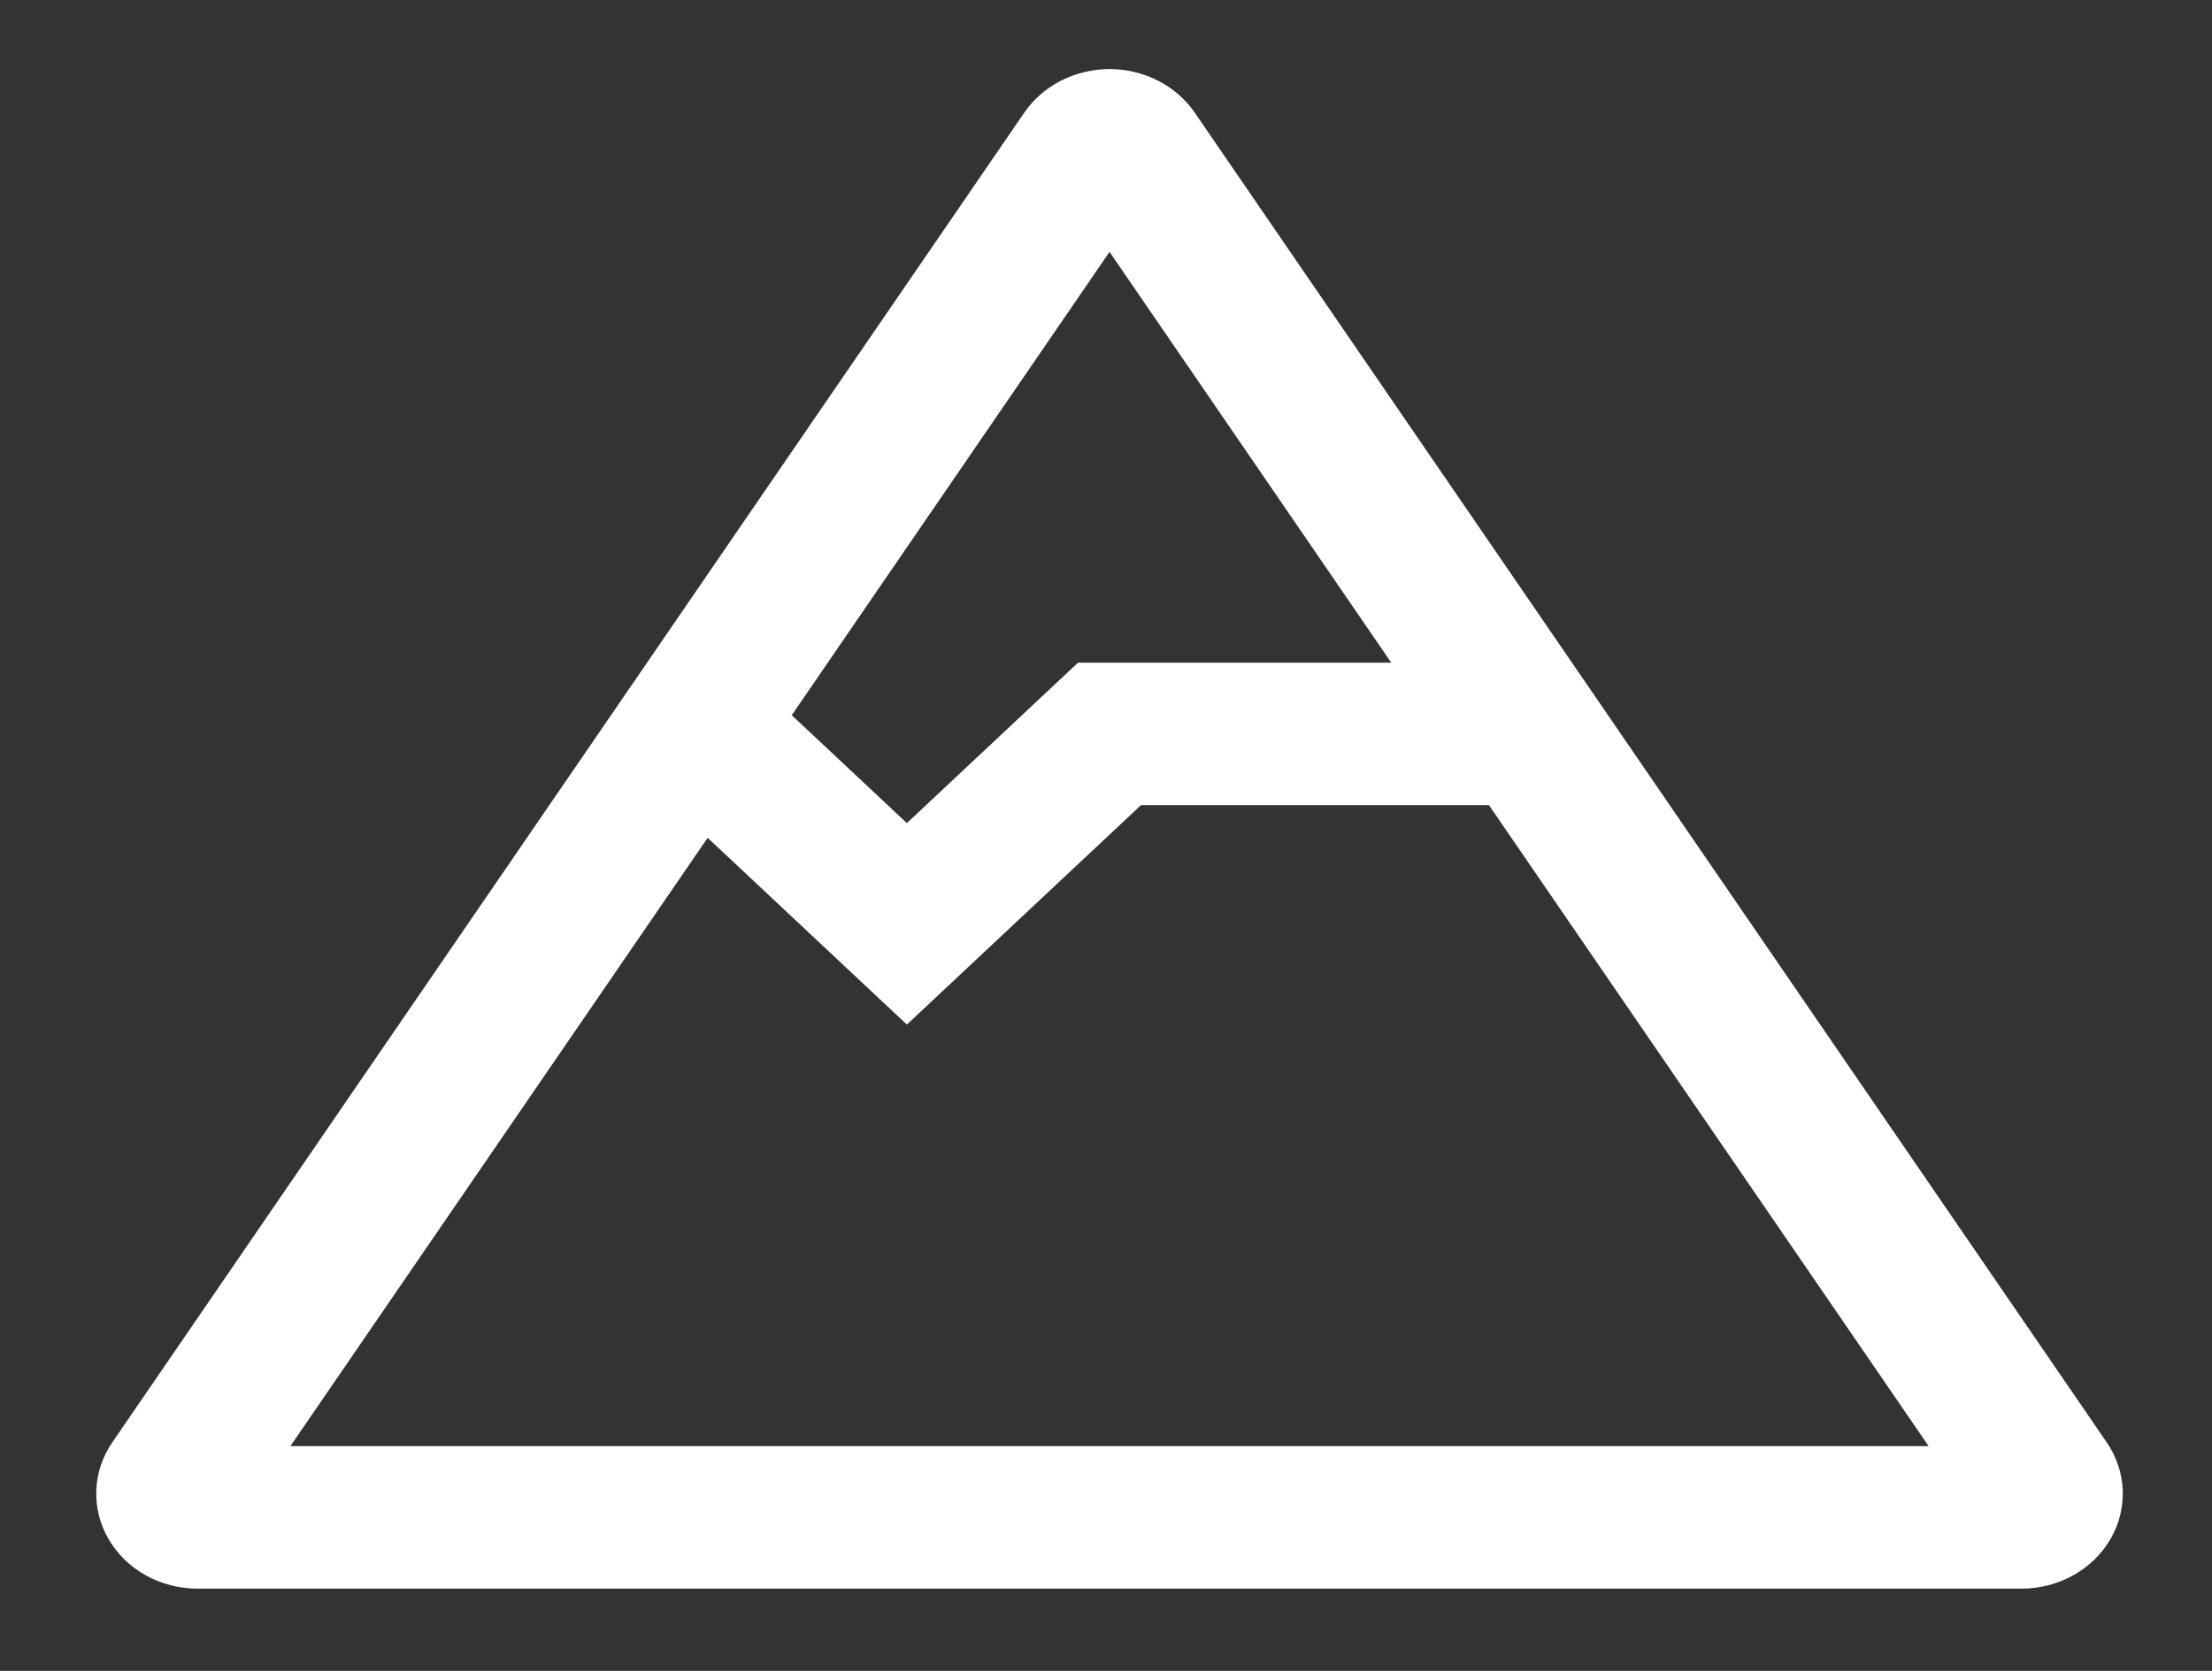
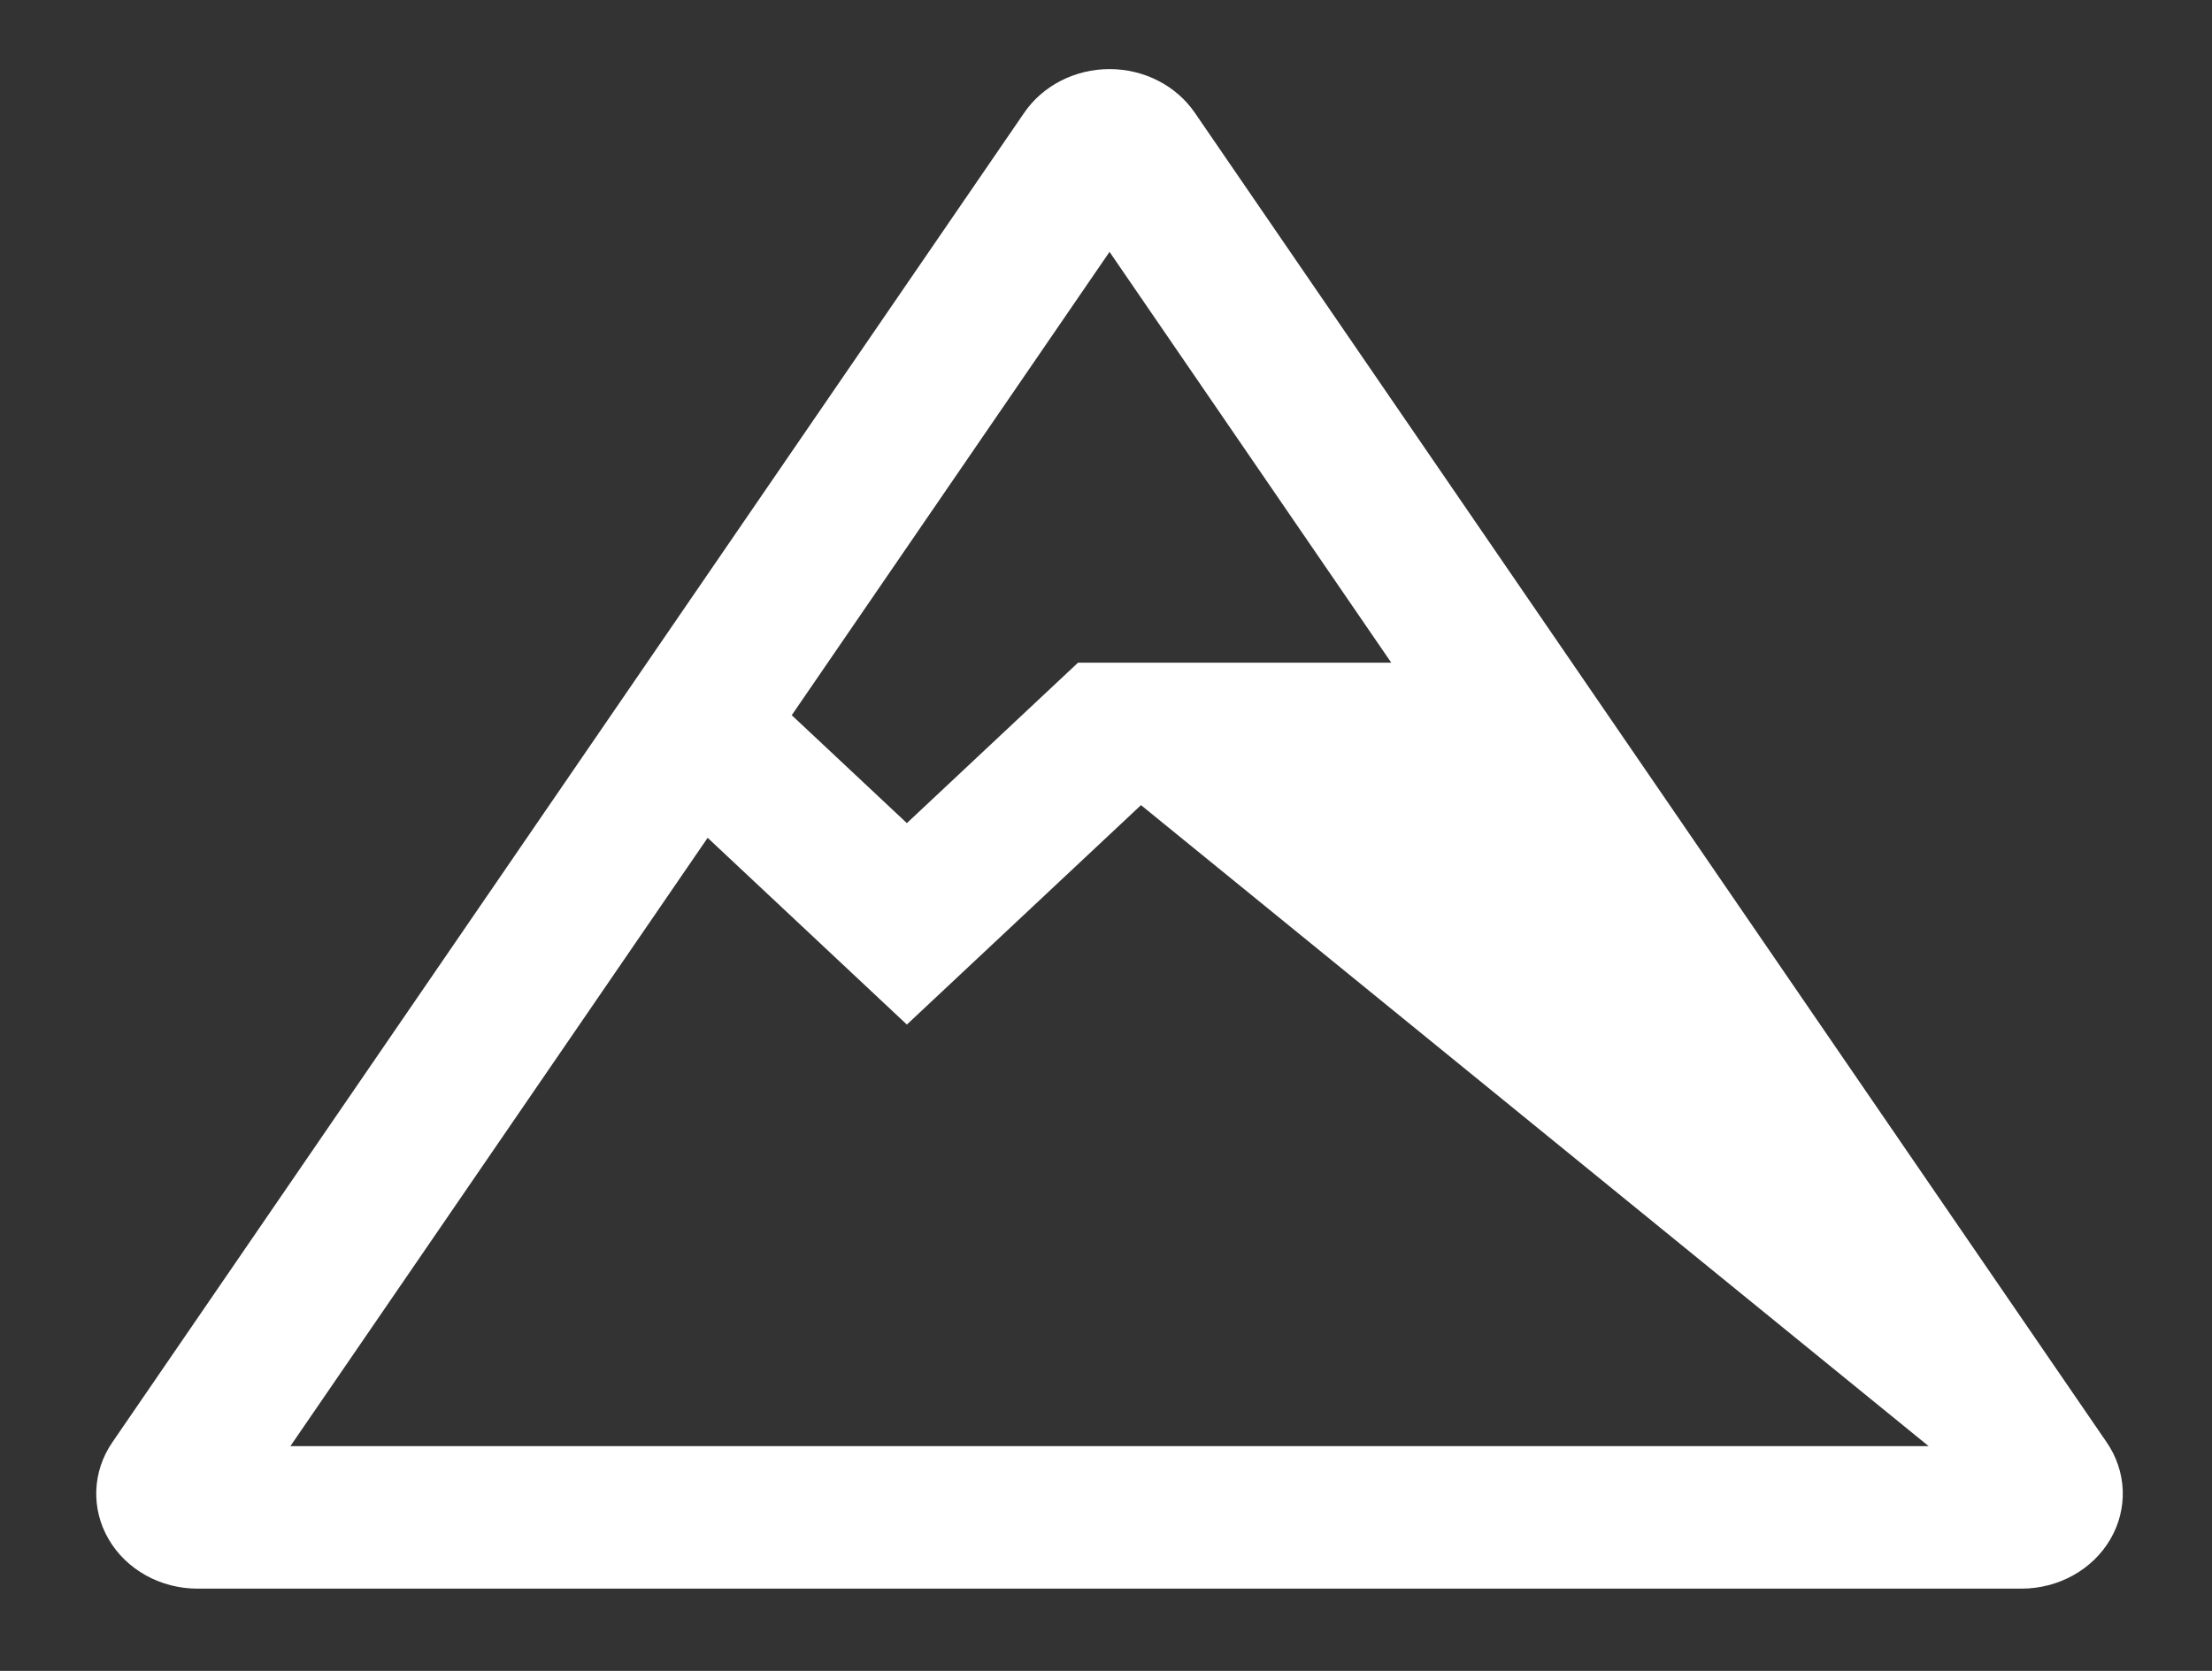
<svg xmlns="http://www.w3.org/2000/svg" width="45" height="34" viewBox="0 0 45 34" fill="none">
  <rect x="0" y="0" width="45" height="34" fill="#333333" stroke="none" />
-   <path d="M42.858 29.349L24.306 2.293C23.926 1.74 23.273 1.406 22.572 1.406C21.87 1.406 21.217 1.74 20.837 2.293L2.285 29.349C2.085 29.641 1.972 29.978 1.959 30.325C1.946 30.672 2.032 31.015 2.21 31.32C2.387 31.625 2.649 31.879 2.967 32.056C3.286 32.233 3.649 32.326 4.019 32.326H41.124C41.878 32.326 42.572 31.94 42.933 31.319C43.111 31.015 43.197 30.671 43.184 30.325C43.171 29.978 43.058 29.641 42.858 29.349ZM5.907 29.427L14.396 17.048L18.449 20.848L23.212 16.383H30.291L39.236 29.427H5.907ZM22.572 5.125L28.303 13.484H21.931L18.449 16.749L16.107 14.553L22.572 5.125Z" fill="white" />
+   <path d="M42.858 29.349L24.306 2.293C23.926 1.74 23.273 1.406 22.572 1.406C21.87 1.406 21.217 1.74 20.837 2.293L2.285 29.349C2.085 29.641 1.972 29.978 1.959 30.325C1.946 30.672 2.032 31.015 2.21 31.32C2.387 31.625 2.649 31.879 2.967 32.056C3.286 32.233 3.649 32.326 4.019 32.326H41.124C41.878 32.326 42.572 31.94 42.933 31.319C43.111 31.015 43.197 30.671 43.184 30.325C43.171 29.978 43.058 29.641 42.858 29.349ZM5.907 29.427L14.396 17.048L18.449 20.848L23.212 16.383L39.236 29.427H5.907ZM22.572 5.125L28.303 13.484H21.931L18.449 16.749L16.107 14.553L22.572 5.125Z" fill="white" />
</svg>